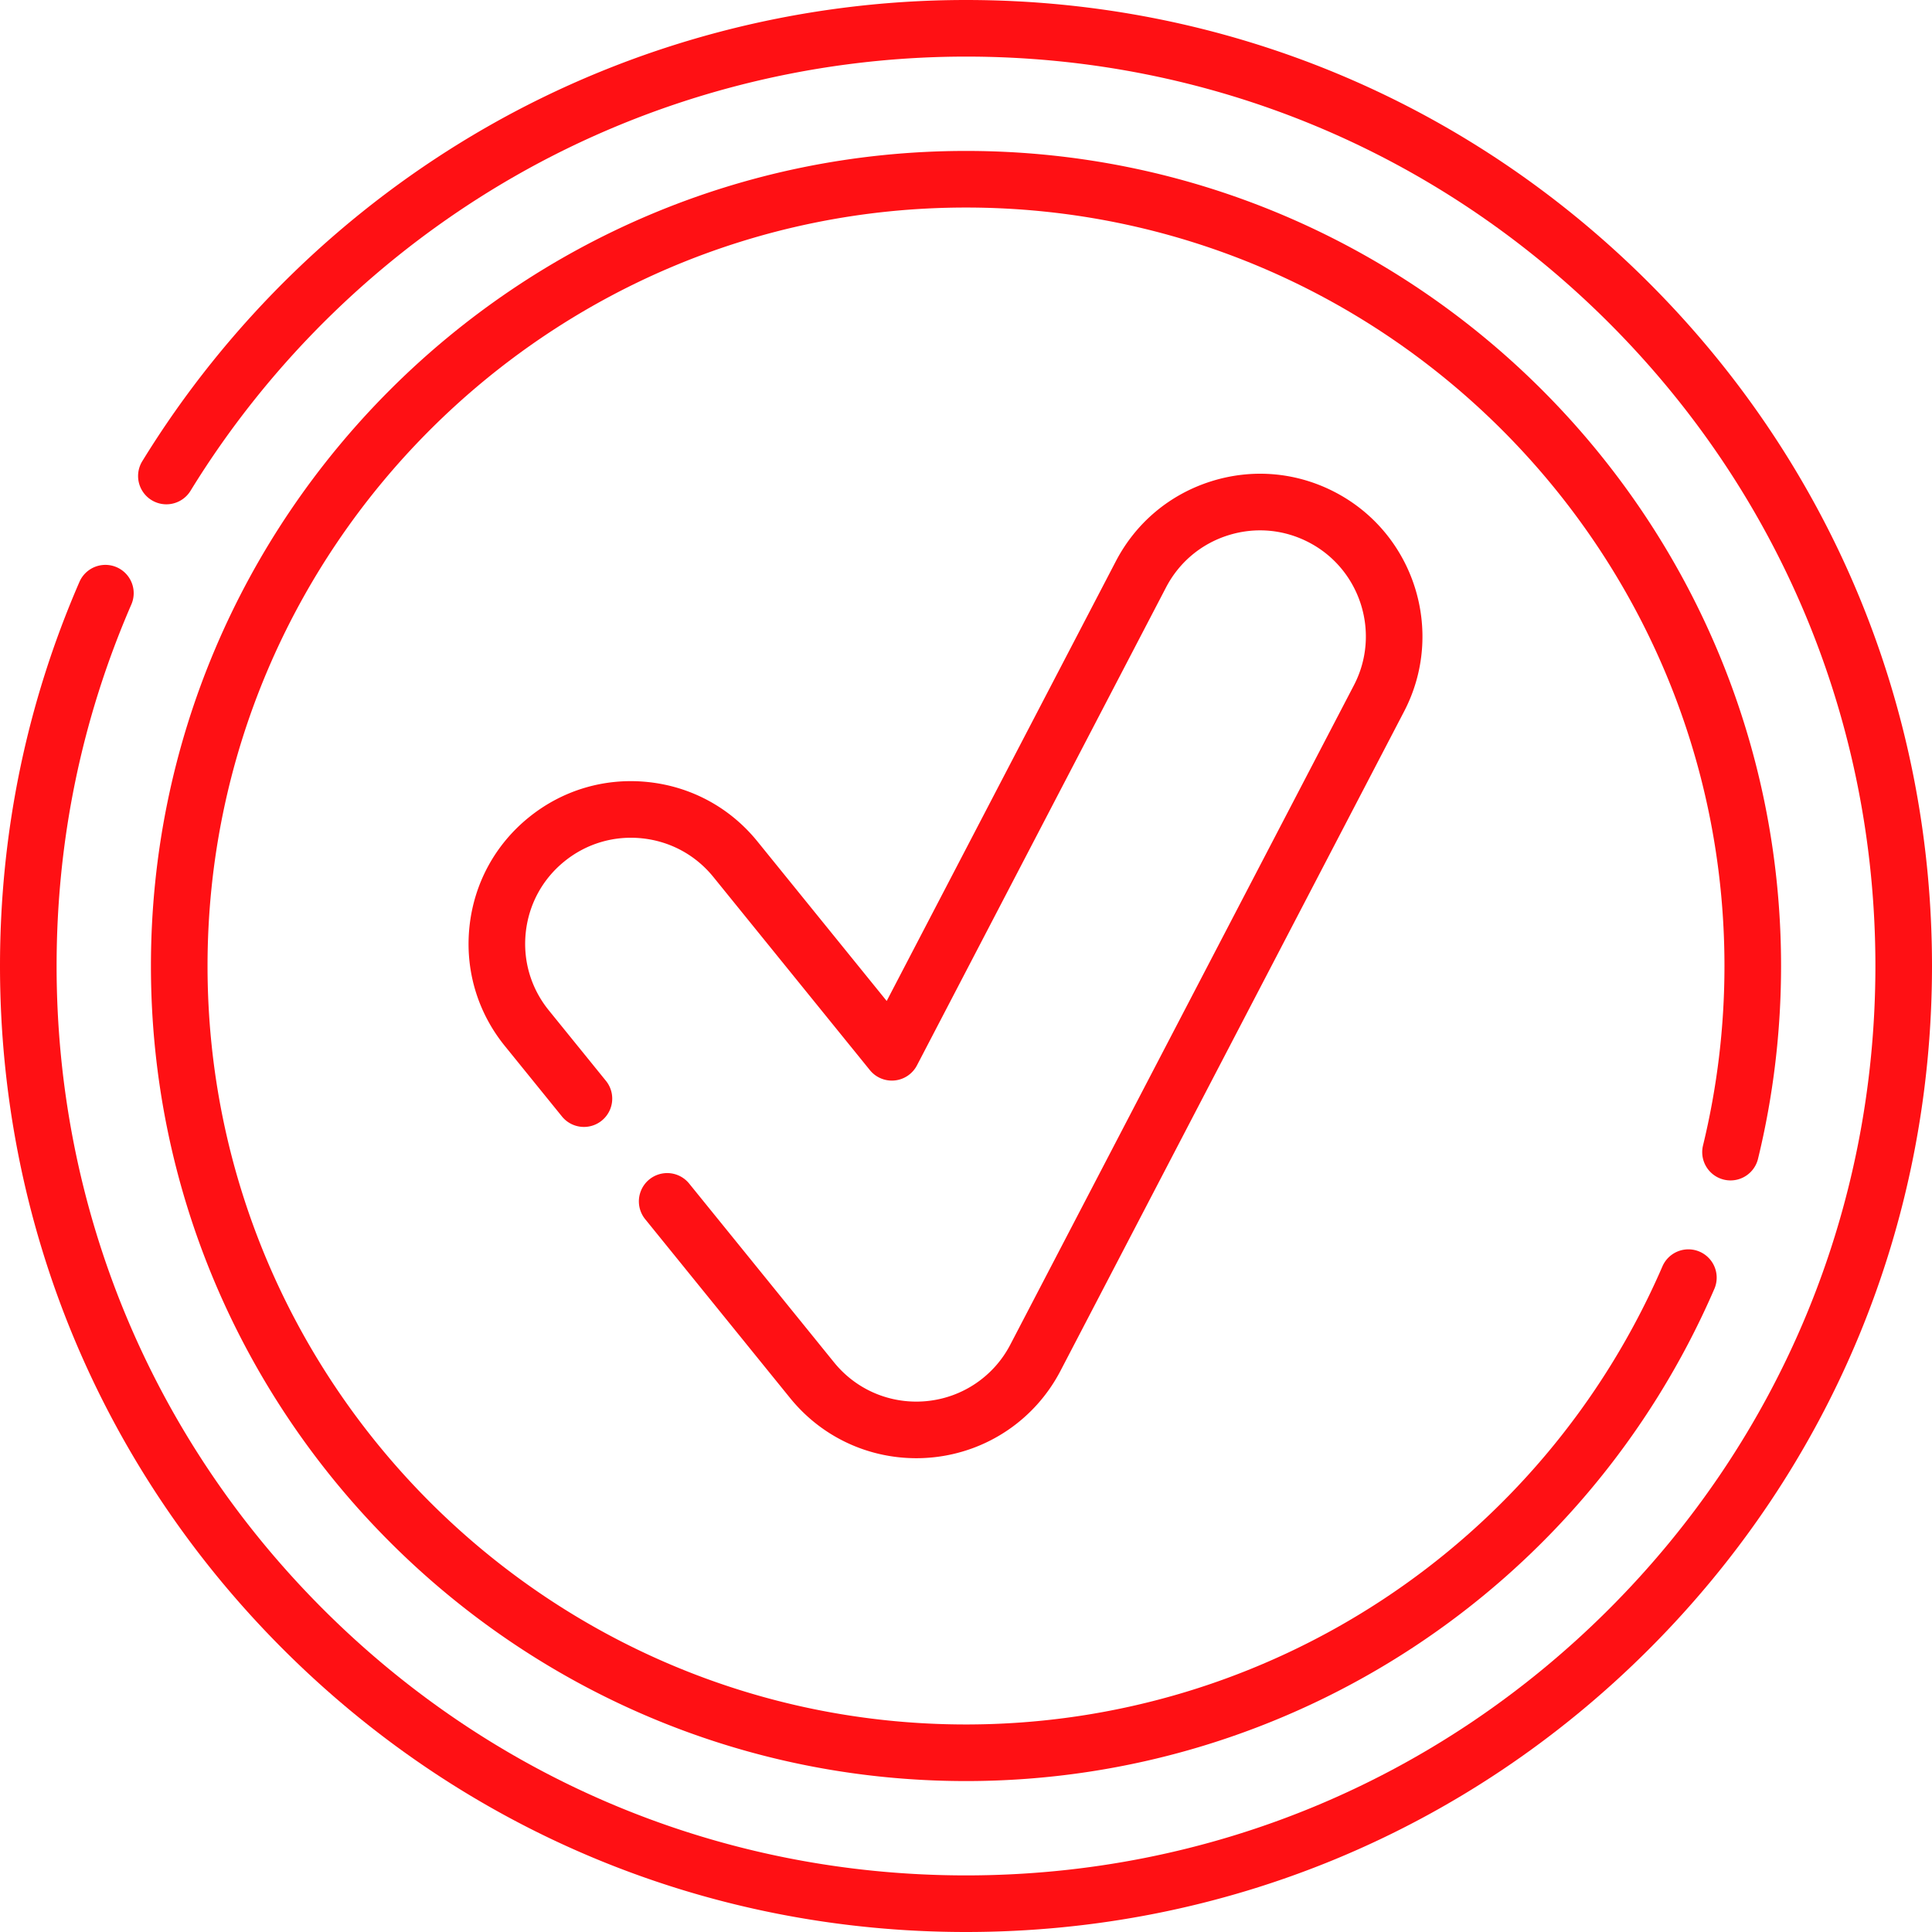
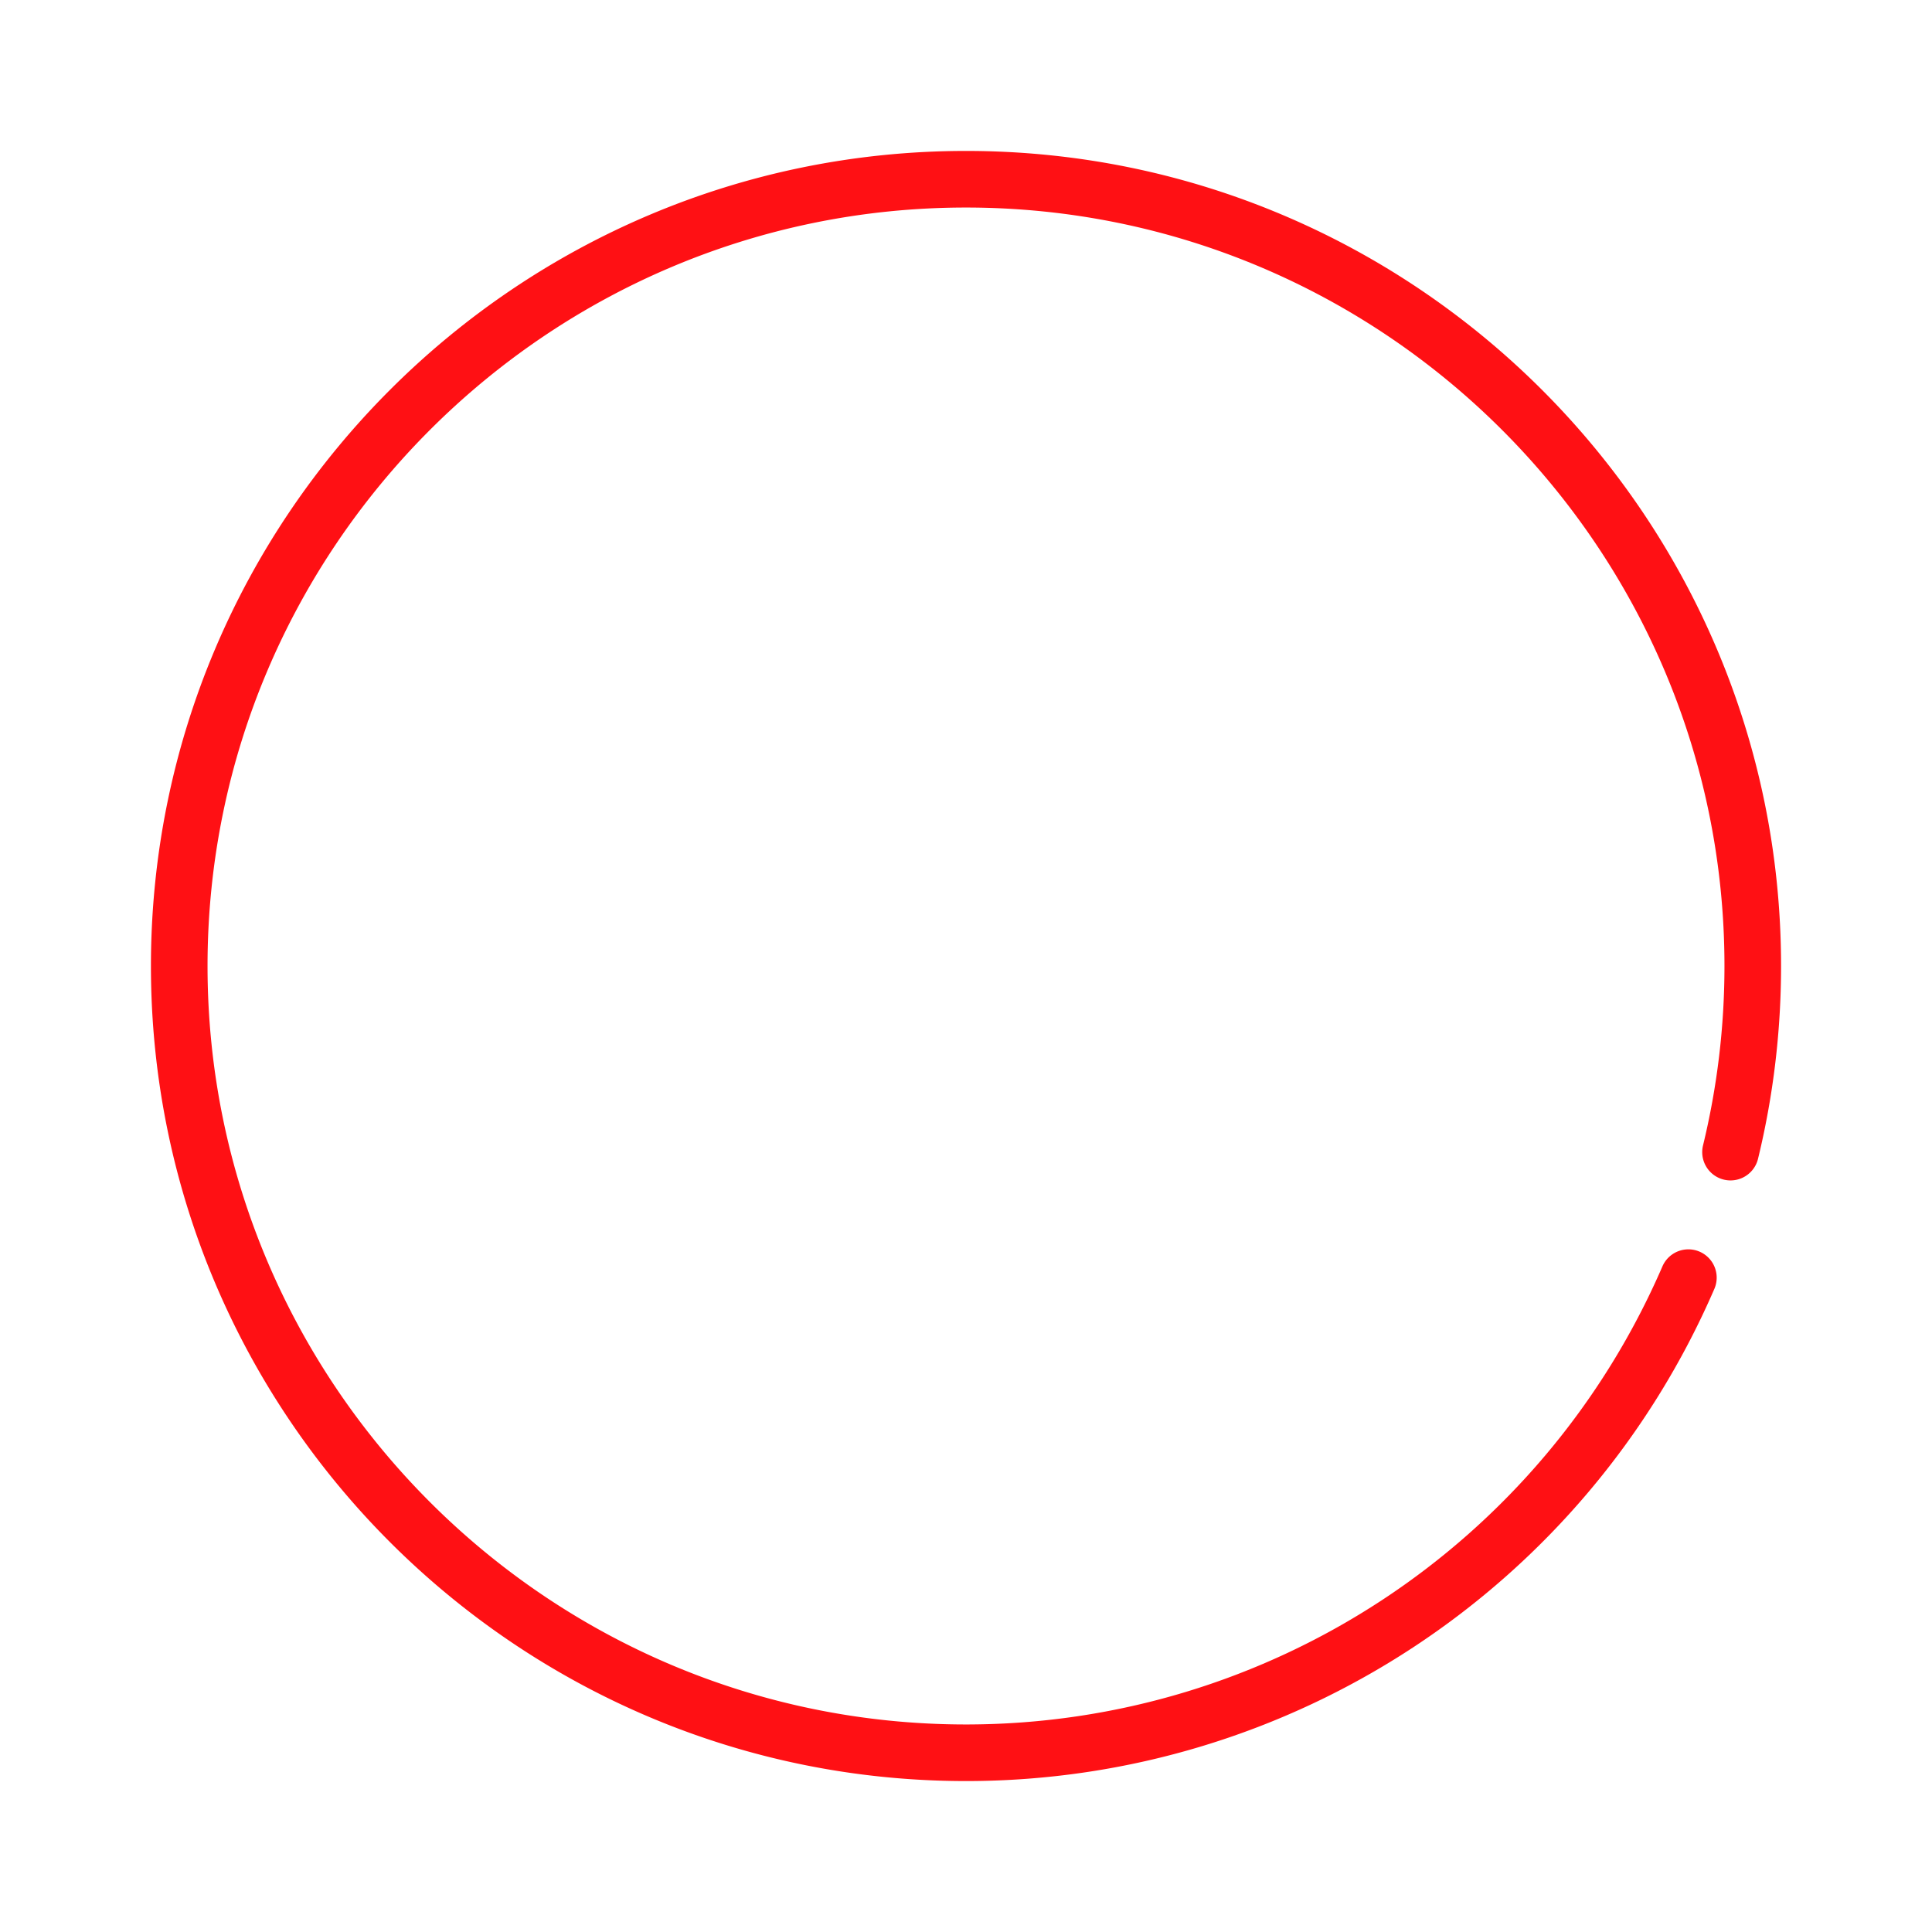
<svg xmlns="http://www.w3.org/2000/svg" version="1.1" width="512" height="512" x="0" y="0" viewBox="0 0 512 512" style="enable-background:new 0 0 512 512" xml:space="preserve" class="">
  <g>
-     <path d="M256 512c-68.379 0-132.666-26.629-181.019-74.981C26.629 388.666 0 324.379 0 256c0-35.378 7.083-69.624 21.051-101.788a7.5 7.5 0 0 1 13.759 5.975C21.665 190.454 15 222.69 15 256c0 64.372 25.069 124.892 70.588 170.412S191.628 497 256 497s124.892-25.069 170.412-70.588S497 320.372 497 256s-25.069-124.892-70.588-170.412S320.372 15 256 15c-41.96 0-83.274 10.946-119.476 31.655-35.123 20.092-64.883 48.952-86.062 83.458a7.5 7.5 0 0 1-12.784-7.846c22.492-36.645 54.097-67.293 91.398-88.632C167.542 11.631 211.431 0 256 0c68.379 0 132.666 26.629 181.019 74.981C485.371 123.334 512 187.621 512 256s-26.629 132.666-74.981 181.019C388.666 485.371 324.379 512 256 512z" fill="#FF1014" data-original="#000000" />
    <path d="M256 472c-119.103 0-216-96.897-216-216S136.897 40 256 40s216 96.897 216 216c0 17.278-2.06 34.493-6.124 51.166a7.5 7.5 0 0 1-14.573-3.551A201.327 201.327 0 0 0 457 256c0-110.832-90.168-201-201-201S55 145.168 55 256s90.168 201 201 201c80.213 0 152.667-47.675 184.587-121.458a7.5 7.5 0 0 1 13.766 5.956C420.058 420.775 342.199 472 256 472z" fill="#FF1014" data-original="#000000" />
-     <path d="M242.84 386.44c-13.05 0-25.245-5.813-33.457-15.948l-38.4-47.39a7.5 7.5 0 0 1 11.654-9.444l38.4 47.39c5.351 6.604 13.298 10.392 21.803 10.392.934 0 1.882-.048 2.817-.142a27.991 27.991 0 0 0 22.083-14.954l91.06-174.74c7.146-13.724 1.796-30.711-11.926-37.863-6.647-3.465-14.246-4.131-21.397-1.88-7.151 2.253-12.999 7.156-16.465 13.806l-66.01 126.669a7.5 7.5 0 0 1-12.478 1.256l-41.47-51.18c-4.721-5.824-11.428-9.462-18.886-10.244-7.451-.779-14.771 1.388-20.594 6.108-5.826 4.719-9.463 11.422-10.245 18.878s1.388 14.77 6.108 20.593l15.211 18.771a7.501 7.501 0 0 1-11.654 9.444l-15.21-18.77c-7.243-8.936-10.572-20.159-9.373-31.601 1.199-11.441 6.782-21.729 15.72-28.969 8.935-7.243 20.157-10.571 31.601-9.373 11.441 1.199 21.731 6.781 28.976 15.718l34.275 42.3 60.728-116.533c5.318-10.203 14.289-17.725 25.26-21.181 10.973-3.458 22.635-2.433 32.837 2.885 21.053 10.974 29.261 37.035 18.296 58.094l-91.062 174.743c-6.729 12.91-19.394 21.488-33.88 22.946a42.81 42.81 0 0 1-4.322.219z" fill="#FF1014" data-original="#000000" />
  </g>
</svg>